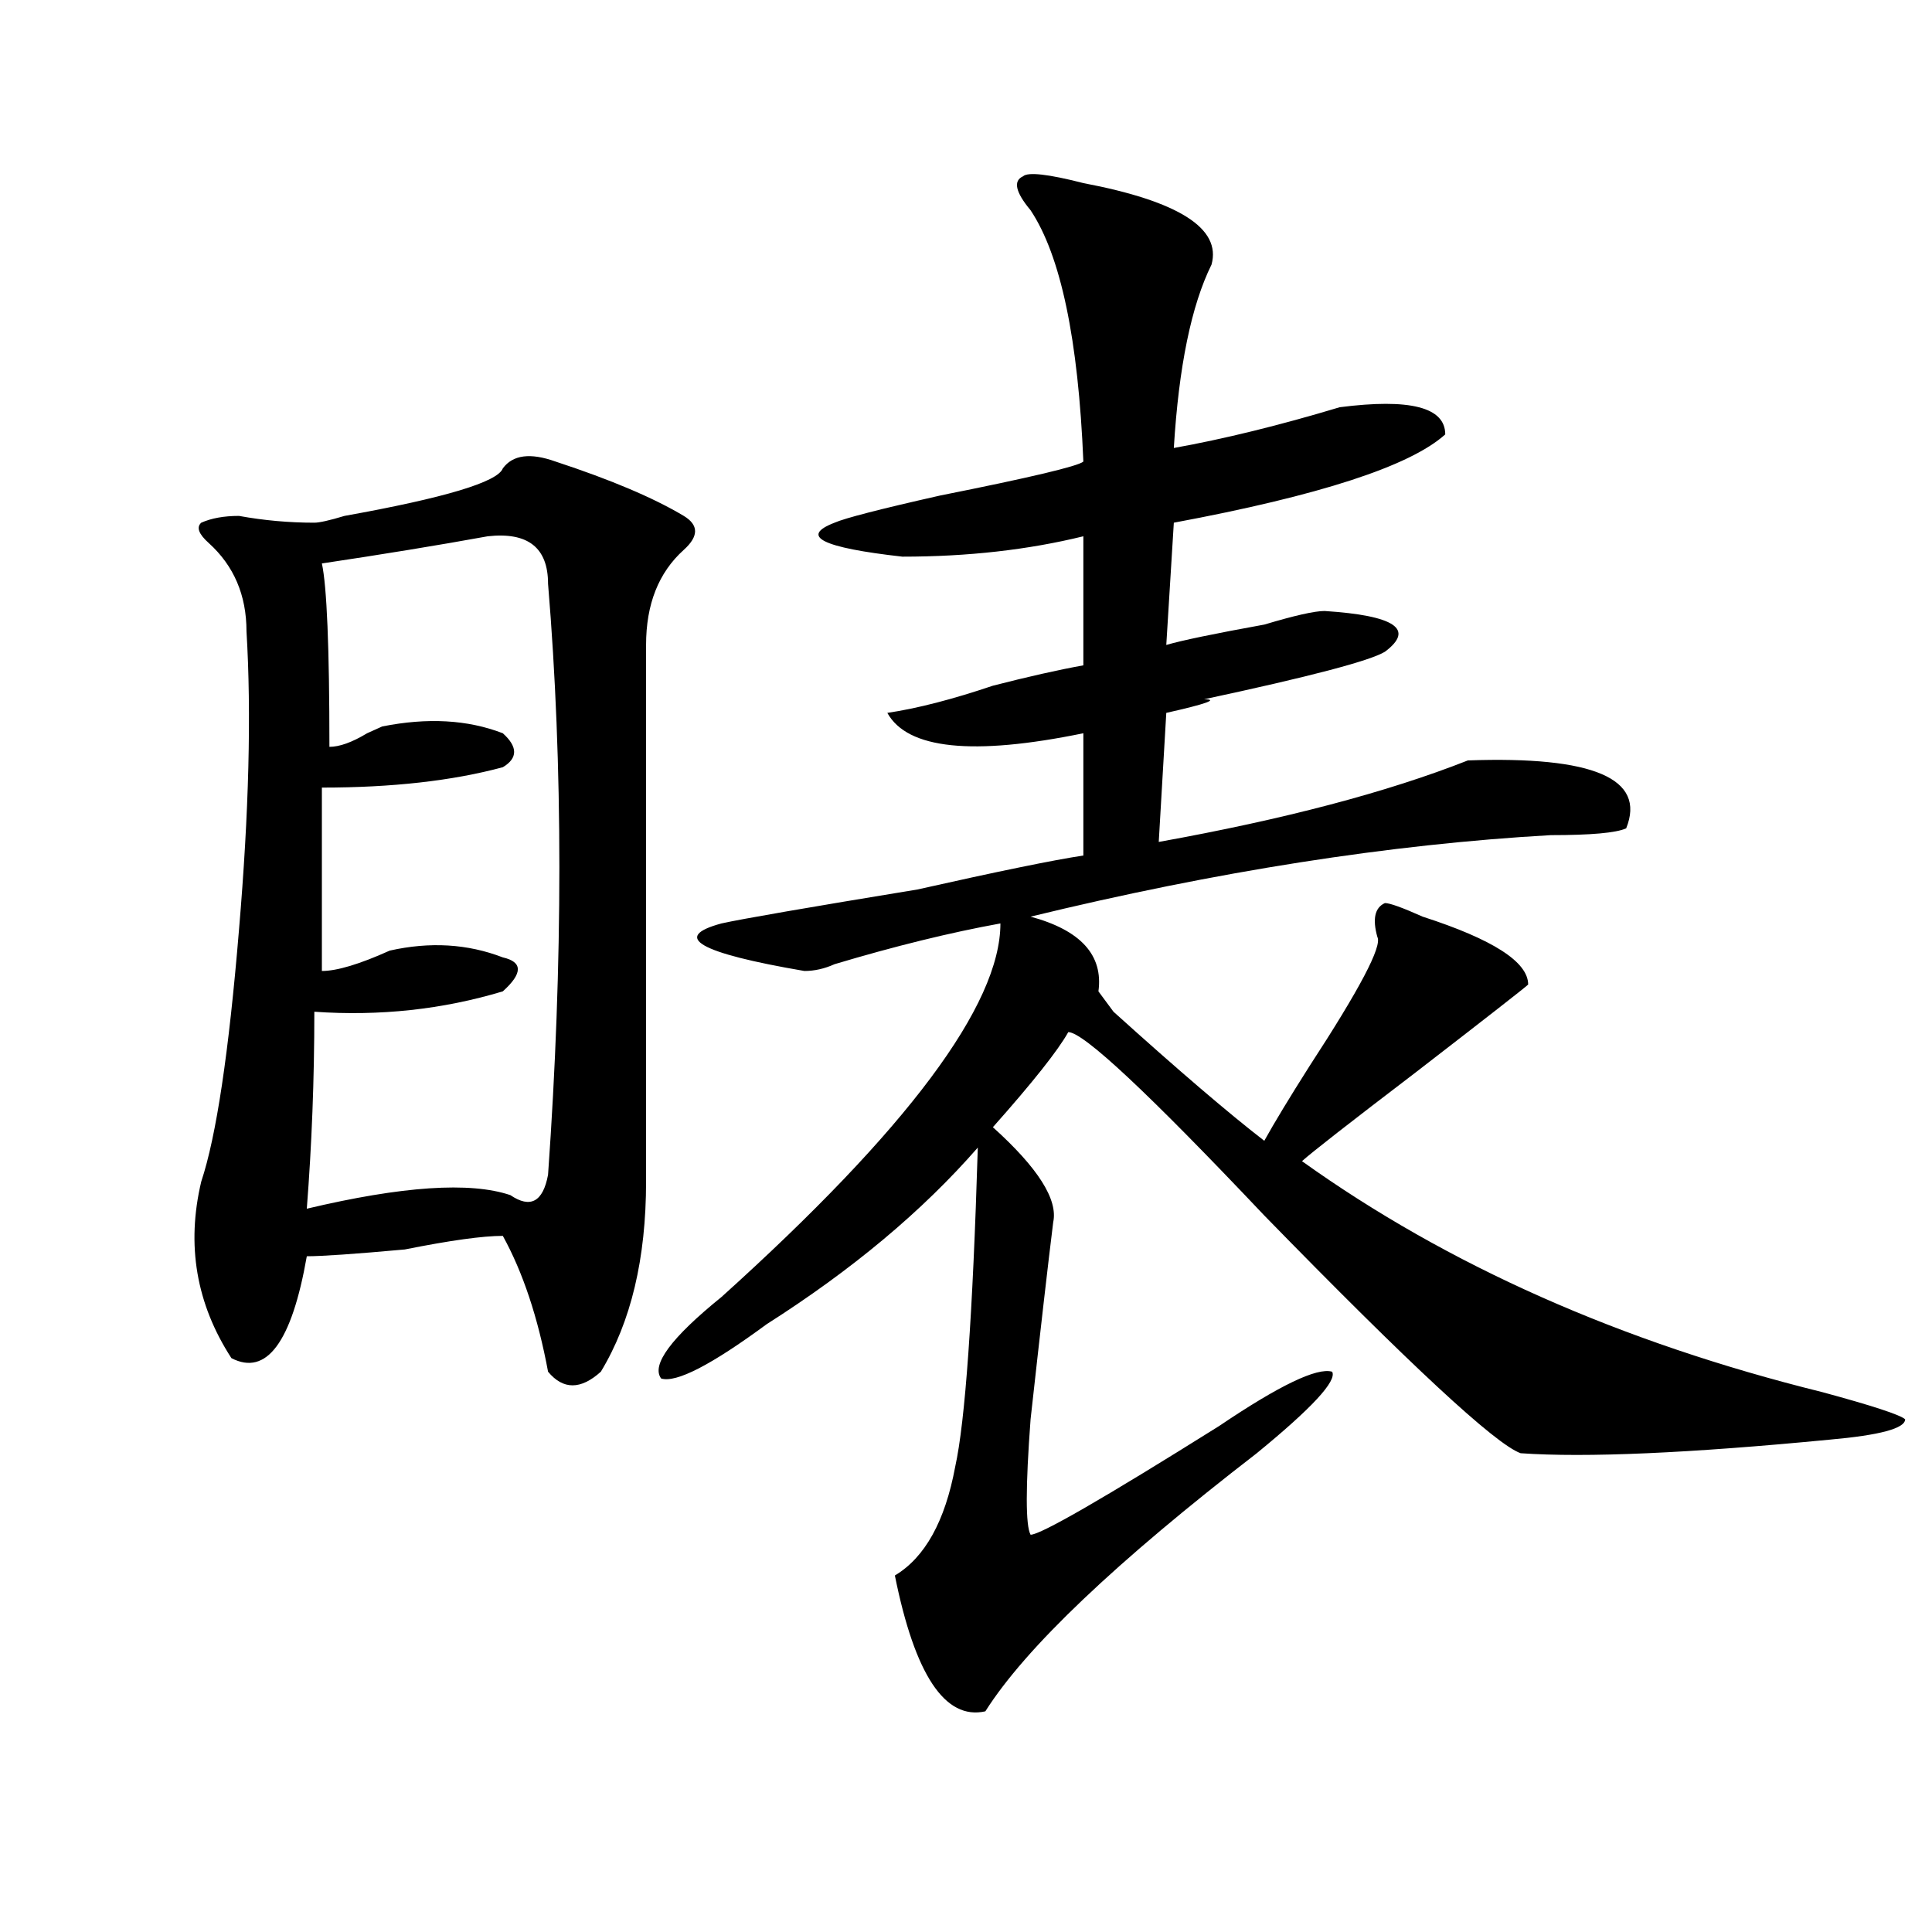
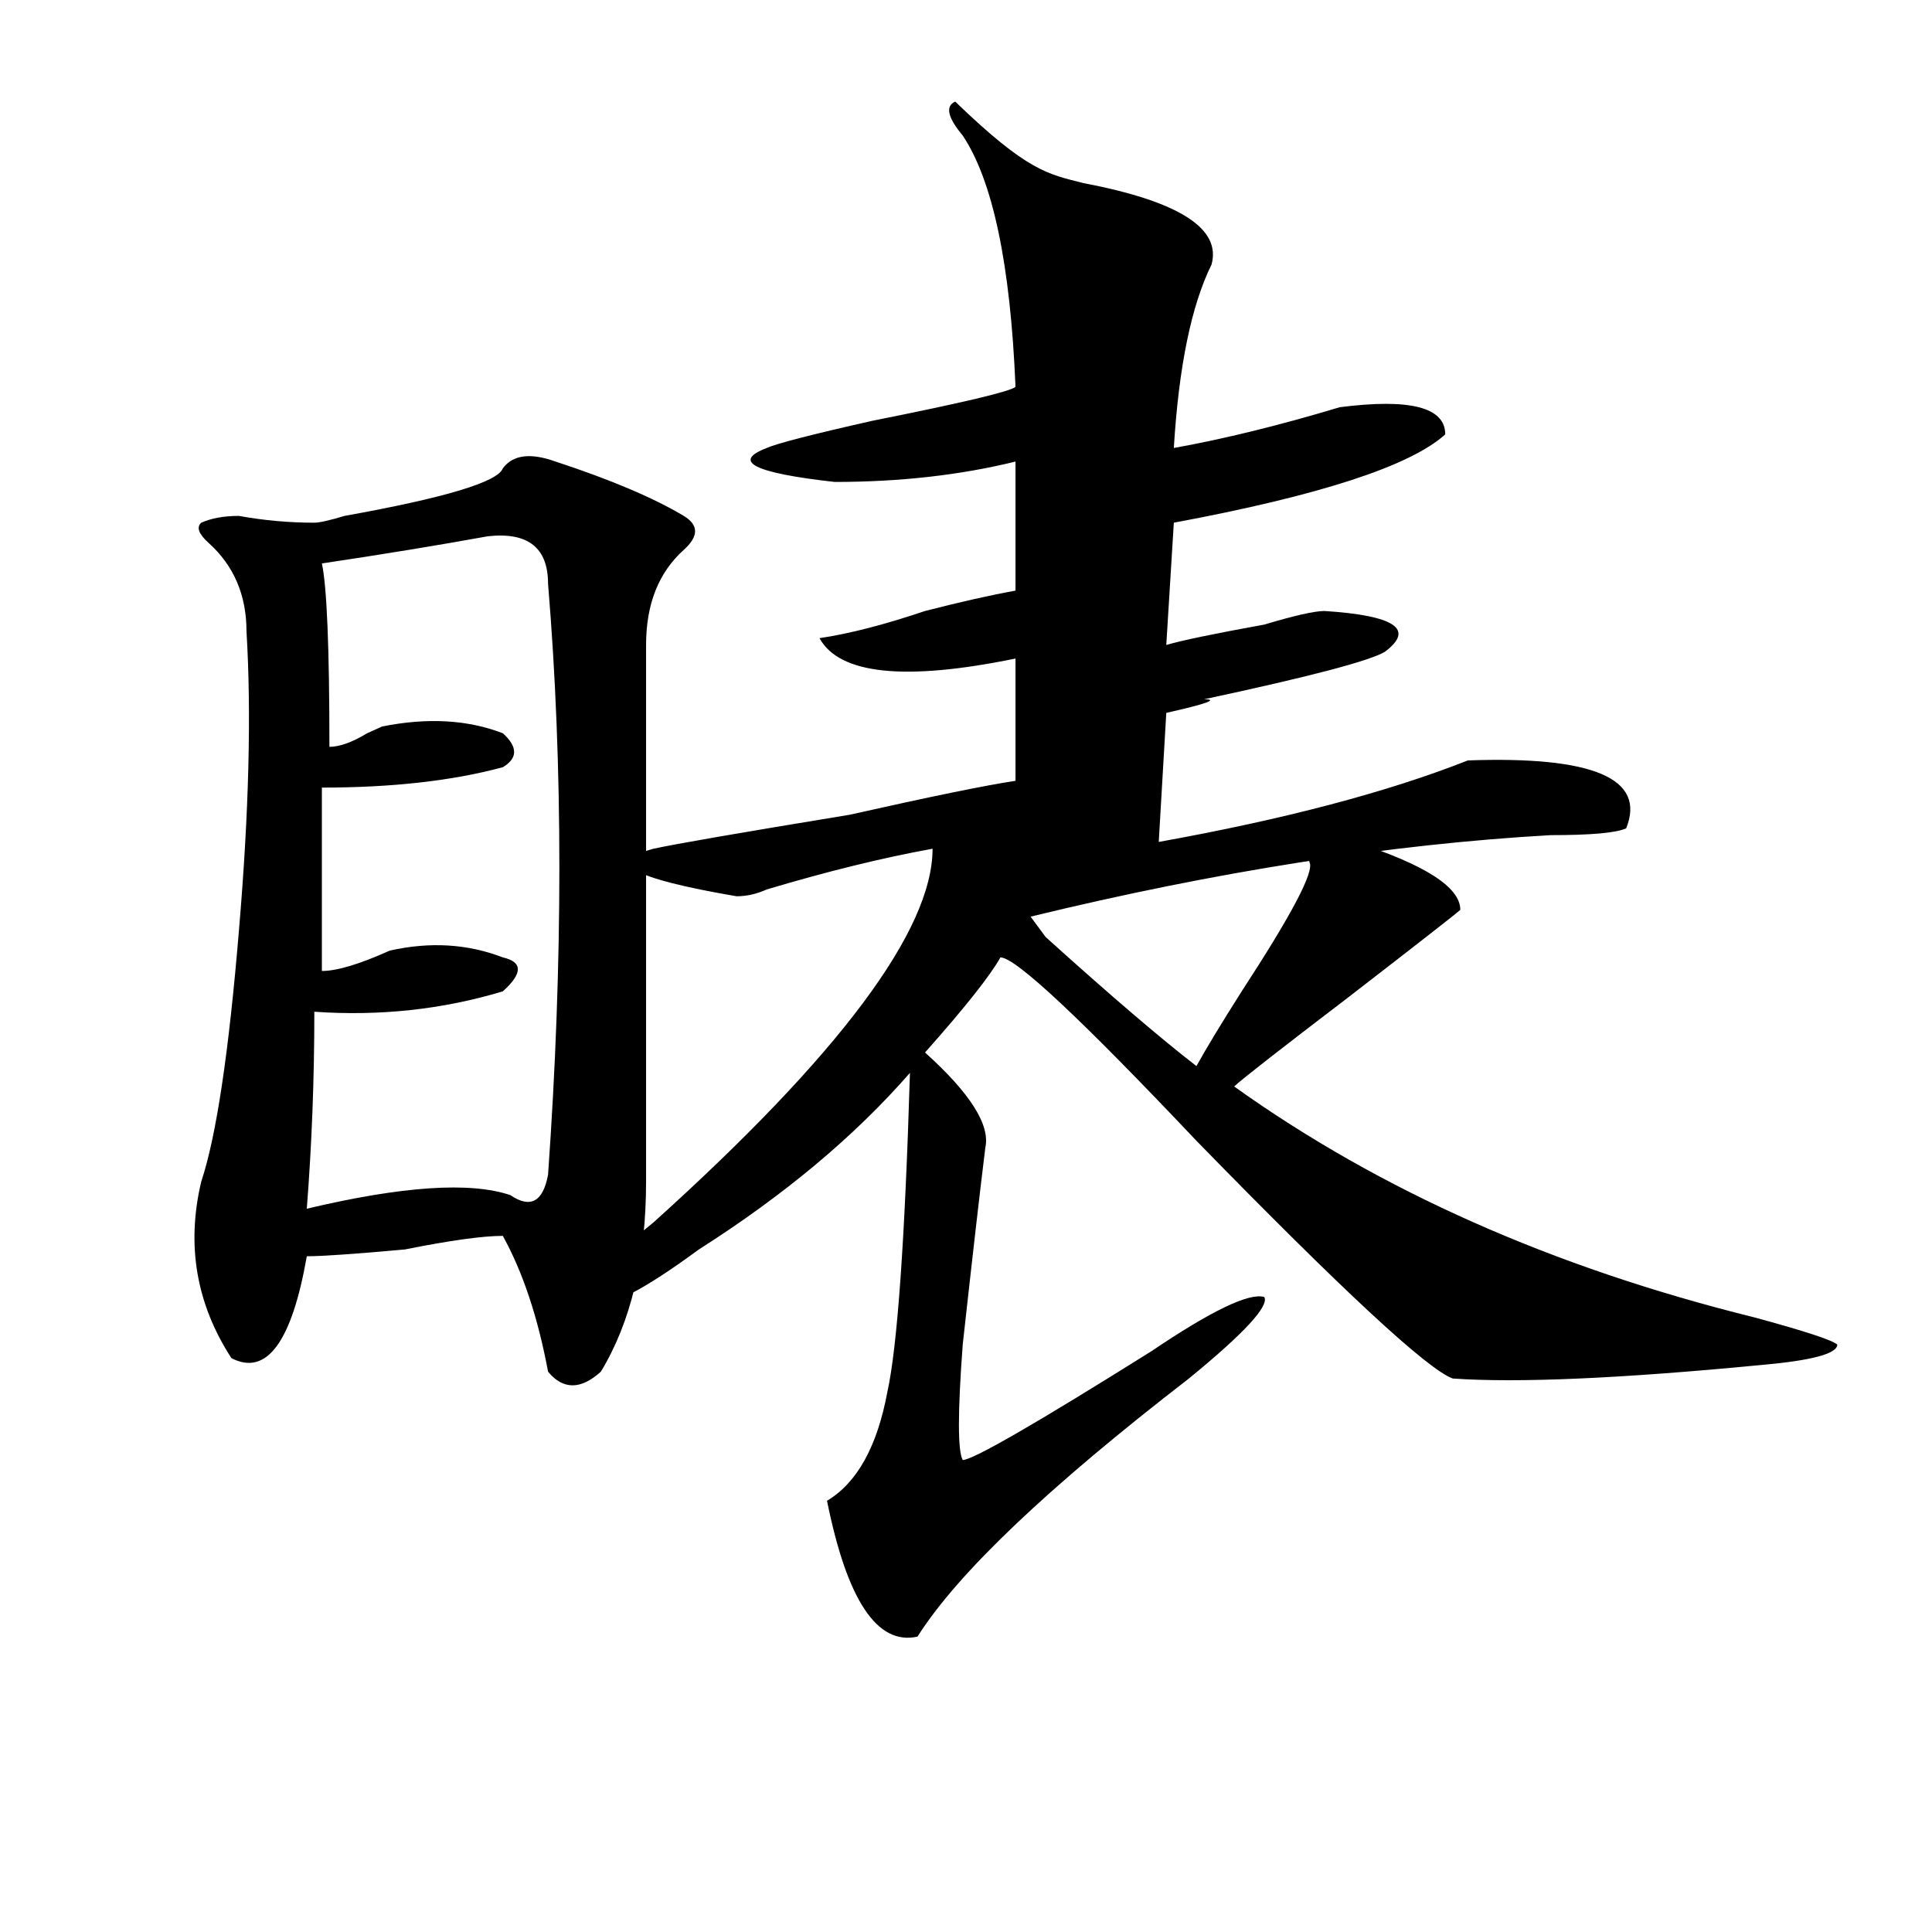
<svg xmlns="http://www.w3.org/2000/svg" version="1.1" id="图层_1" x="0px" y="0px" width="1000px" height="1000px" viewBox="0 0 1000 1000" enable-background="new 0 0 1000 1000" xml:space="preserve">
-   <path d="M260.262,242.422c5.183-7.031,14.268-8.185,27.316-3.516c28.597,9.394,50.73,18.786,66.34,28.125  c7.805,4.724,7.805,10.547,0,17.578c-13.049,11.755-19.512,28.125-19.512,49.219c0,105.469,0,198.083,0,277.734  c0,39.88-7.805,72.675-23.414,98.438c-10.427,9.394-19.512,9.394-27.316,0c-5.244-28.125-13.049-51.526-23.414-70.313  c-10.427,0-27.316,2.362-50.73,7.031c-26.036,2.362-42.926,3.516-50.73,3.516c-7.805,44.55-20.854,62.128-39.023,52.734  c-18.231-28.125-23.414-58.558-15.609-91.406c7.805-23.401,14.268-66.797,19.512-130.078c5.183-60.919,6.463-112.5,3.902-154.688  c0-18.731-6.524-33.948-19.512-45.703c-5.244-4.669-6.524-8.185-3.902-10.547c5.183-2.308,11.707-3.516,19.512-3.516  c12.987,2.362,25.975,3.516,39.023,3.516c2.561,0,7.805-1.153,15.609-3.516C230.323,257.692,257.64,249.453,260.262,242.422z   M252.457,277.578c-26.036,4.724-54.633,9.394-85.852,14.063c2.561,11.755,3.902,43.396,3.902,94.922  c5.183,0,11.707-2.308,19.512-7.031l7.805-3.516c23.414-4.669,44.206-3.516,62.438,3.516c7.805,7.031,7.805,12.909,0,17.578  c-26.036,7.031-57.255,10.547-93.656,10.547c0,37.519,0,69.159,0,94.922c7.805,0,19.512-3.516,35.121-10.547  c20.792-4.669,40.304-3.516,58.535,3.516c10.365,2.362,10.365,8.239,0,17.578c-31.219,9.394-63.779,12.909-97.559,10.547  c0,35.156-1.342,69.159-3.902,101.953c49.389-11.7,84.51-14.063,105.363-7.031c10.365,7.031,16.89,3.516,19.512-10.547  c7.805-110.138,7.805-212.091,0-305.859C283.676,283.456,273.249,275.271,252.457,277.578z M560.742,94.766  c49.389,9.394,71.522,23.456,66.34,42.188c-10.427,21.094-16.951,52.734-19.512,94.922c25.975-4.669,54.633-11.7,85.852-21.094  c36.401-4.669,54.633,0,54.633,14.063c-18.231,16.425-65.06,31.641-140.484,45.703l-3.902,63.281  c7.805-2.308,24.694-5.823,50.73-10.547c15.609-4.669,25.975-7.031,31.219-7.031c36.401,2.362,46.828,9.394,31.219,21.094  c-7.805,4.724-39.023,12.909-93.656,24.609c7.805,0,1.28,2.362-19.512,7.031l-3.902,66.797  c64.998-11.7,118.351-25.763,159.996-42.188c64.998-2.308,92.314,9.394,81.949,35.156c-5.244,2.362-18.231,3.516-39.023,3.516  c-83.291,4.724-173.045,18.786-269.262,42.188c25.975,7.031,37.682,19.94,35.121,38.672l7.805,10.547  c33.779,30.487,59.815,52.734,78.047,66.797c5.183-9.339,12.987-22.247,23.414-38.672c25.975-39.825,37.682-62.073,35.121-66.797  c-2.622-9.339-1.342-15.216,3.902-17.578c2.561,0,9.085,2.362,19.512,7.031c36.401,11.755,54.633,23.456,54.633,35.156  c-2.622,2.362-22.134,17.578-58.535,45.703c-33.841,25.817-53.353,41.034-58.535,45.703  c75.425,53.942,165.179,93.769,269.262,119.531c25.975,7.031,40.304,11.755,42.926,14.063c0,4.724-13.049,8.239-39.023,10.547  c-72.864,7.031-126.217,9.394-159.996,7.031c-13.049-4.669-57.255-45.703-132.68-123.047  c-59.877-63.281-93.656-94.922-101.461-94.922c-5.244,9.394-18.231,25.817-39.023,49.219c23.414,21.094,33.779,37.519,31.219,49.219  c-2.622,21.094-6.524,55.097-11.707,101.953c-2.622,35.156-2.622,55.097,0,59.766c5.183,0,37.682-18.731,97.559-56.25  c31.219-21.094,50.73-30.433,58.535-28.125c2.561,4.724-10.427,18.786-39.023,42.188c-72.864,56.25-119.692,100.744-140.484,133.594  c-20.854,4.669-36.463-18.787-46.828-70.313c15.609-9.339,25.975-28.125,31.219-56.25c5.183-23.401,9.085-78.497,11.707-165.234  c-28.658,32.849-65.06,63.281-109.266,91.406c-28.658,21.094-46.828,30.487-54.633,28.125c-5.244-7.031,5.183-21.094,31.219-42.188  c96.217-86.683,144.387-151.172,144.387-193.359c-26.036,4.724-54.633,11.755-85.852,21.094c-5.244,2.362-10.427,3.516-15.609,3.516  c-54.633-9.339-68.962-17.578-42.926-24.609c10.365-2.308,44.206-8.185,101.461-17.578c41.584-9.339,70.242-15.216,85.852-17.578  v-63.281c-57.255,11.755-91.096,8.239-101.461-10.547c15.609-2.308,33.779-7.031,54.633-14.063  c18.17-4.669,33.779-8.185,46.828-10.547v-66.797c-28.658,7.031-59.877,10.547-93.656,10.547  c-41.646-4.669-53.353-10.547-35.121-17.578c5.183-2.308,23.414-7.031,54.633-14.063c46.828-9.339,71.522-15.216,74.145-17.578  c-2.622-63.281-11.707-106.622-27.316-130.078c-7.805-9.339-9.146-15.216-3.902-17.578  C532.084,88.942,542.511,90.097,560.742,94.766z" />
+   <path d="M260.262,242.422c5.183-7.031,14.268-8.185,27.316-3.516c28.597,9.394,50.73,18.786,66.34,28.125  c7.805,4.724,7.805,10.547,0,17.578c-13.049,11.755-19.512,28.125-19.512,49.219c0,105.469,0,198.083,0,277.734  c0,39.88-7.805,72.675-23.414,98.438c-10.427,9.394-19.512,9.394-27.316,0c-5.244-28.125-13.049-51.526-23.414-70.313  c-10.427,0-27.316,2.362-50.73,7.031c-26.036,2.362-42.926,3.516-50.73,3.516c-7.805,44.55-20.854,62.128-39.023,52.734  c-18.231-28.125-23.414-58.558-15.609-91.406c7.805-23.401,14.268-66.797,19.512-130.078c5.183-60.919,6.463-112.5,3.902-154.688  c0-18.731-6.524-33.948-19.512-45.703c-5.244-4.669-6.524-8.185-3.902-10.547c5.183-2.308,11.707-3.516,19.512-3.516  c12.987,2.362,25.975,3.516,39.023,3.516c2.561,0,7.805-1.153,15.609-3.516C230.323,257.692,257.64,249.453,260.262,242.422z   M252.457,277.578c-26.036,4.724-54.633,9.394-85.852,14.063c2.561,11.755,3.902,43.396,3.902,94.922  c5.183,0,11.707-2.308,19.512-7.031l7.805-3.516c23.414-4.669,44.206-3.516,62.438,3.516c7.805,7.031,7.805,12.909,0,17.578  c-26.036,7.031-57.255,10.547-93.656,10.547c0,37.519,0,69.159,0,94.922c7.805,0,19.512-3.516,35.121-10.547  c20.792-4.669,40.304-3.516,58.535,3.516c10.365,2.362,10.365,8.239,0,17.578c-31.219,9.394-63.779,12.909-97.559,10.547  c0,35.156-1.342,69.159-3.902,101.953c49.389-11.7,84.51-14.063,105.363-7.031c10.365,7.031,16.89,3.516,19.512-10.547  c7.805-110.138,7.805-212.091,0-305.859C283.676,283.456,273.249,275.271,252.457,277.578z M560.742,94.766  c49.389,9.394,71.522,23.456,66.34,42.188c-10.427,21.094-16.951,52.734-19.512,94.922c25.975-4.669,54.633-11.7,85.852-21.094  c36.401-4.669,54.633,0,54.633,14.063c-18.231,16.425-65.06,31.641-140.484,45.703l-3.902,63.281  c7.805-2.308,24.694-5.823,50.73-10.547c15.609-4.669,25.975-7.031,31.219-7.031c36.401,2.362,46.828,9.394,31.219,21.094  c-7.805,4.724-39.023,12.909-93.656,24.609c7.805,0,1.28,2.362-19.512,7.031l-3.902,66.797  c64.998-11.7,118.351-25.763,159.996-42.188c64.998-2.308,92.314,9.394,81.949,35.156c-5.244,2.362-18.231,3.516-39.023,3.516  c-83.291,4.724-173.045,18.786-269.262,42.188l7.805,10.547  c33.779,30.487,59.815,52.734,78.047,66.797c5.183-9.339,12.987-22.247,23.414-38.672c25.975-39.825,37.682-62.073,35.121-66.797  c-2.622-9.339-1.342-15.216,3.902-17.578c2.561,0,9.085,2.362,19.512,7.031c36.401,11.755,54.633,23.456,54.633,35.156  c-2.622,2.362-22.134,17.578-58.535,45.703c-33.841,25.817-53.353,41.034-58.535,45.703  c75.425,53.942,165.179,93.769,269.262,119.531c25.975,7.031,40.304,11.755,42.926,14.063c0,4.724-13.049,8.239-39.023,10.547  c-72.864,7.031-126.217,9.394-159.996,7.031c-13.049-4.669-57.255-45.703-132.68-123.047  c-59.877-63.281-93.656-94.922-101.461-94.922c-5.244,9.394-18.231,25.817-39.023,49.219c23.414,21.094,33.779,37.519,31.219,49.219  c-2.622,21.094-6.524,55.097-11.707,101.953c-2.622,35.156-2.622,55.097,0,59.766c5.183,0,37.682-18.731,97.559-56.25  c31.219-21.094,50.73-30.433,58.535-28.125c2.561,4.724-10.427,18.786-39.023,42.188c-72.864,56.25-119.692,100.744-140.484,133.594  c-20.854,4.669-36.463-18.787-46.828-70.313c15.609-9.339,25.975-28.125,31.219-56.25c5.183-23.401,9.085-78.497,11.707-165.234  c-28.658,32.849-65.06,63.281-109.266,91.406c-28.658,21.094-46.828,30.487-54.633,28.125c-5.244-7.031,5.183-21.094,31.219-42.188  c96.217-86.683,144.387-151.172,144.387-193.359c-26.036,4.724-54.633,11.755-85.852,21.094c-5.244,2.362-10.427,3.516-15.609,3.516  c-54.633-9.339-68.962-17.578-42.926-24.609c10.365-2.308,44.206-8.185,101.461-17.578c41.584-9.339,70.242-15.216,85.852-17.578  v-63.281c-57.255,11.755-91.096,8.239-101.461-10.547c15.609-2.308,33.779-7.031,54.633-14.063  c18.17-4.669,33.779-8.185,46.828-10.547v-66.797c-28.658,7.031-59.877,10.547-93.656,10.547  c-41.646-4.669-53.353-10.547-35.121-17.578c5.183-2.308,23.414-7.031,54.633-14.063c46.828-9.339,71.522-15.216,74.145-17.578  c-2.622-63.281-11.707-106.622-27.316-130.078c-7.805-9.339-9.146-15.216-3.902-17.578  C532.084,88.942,542.511,90.097,560.742,94.766z" />
</svg>